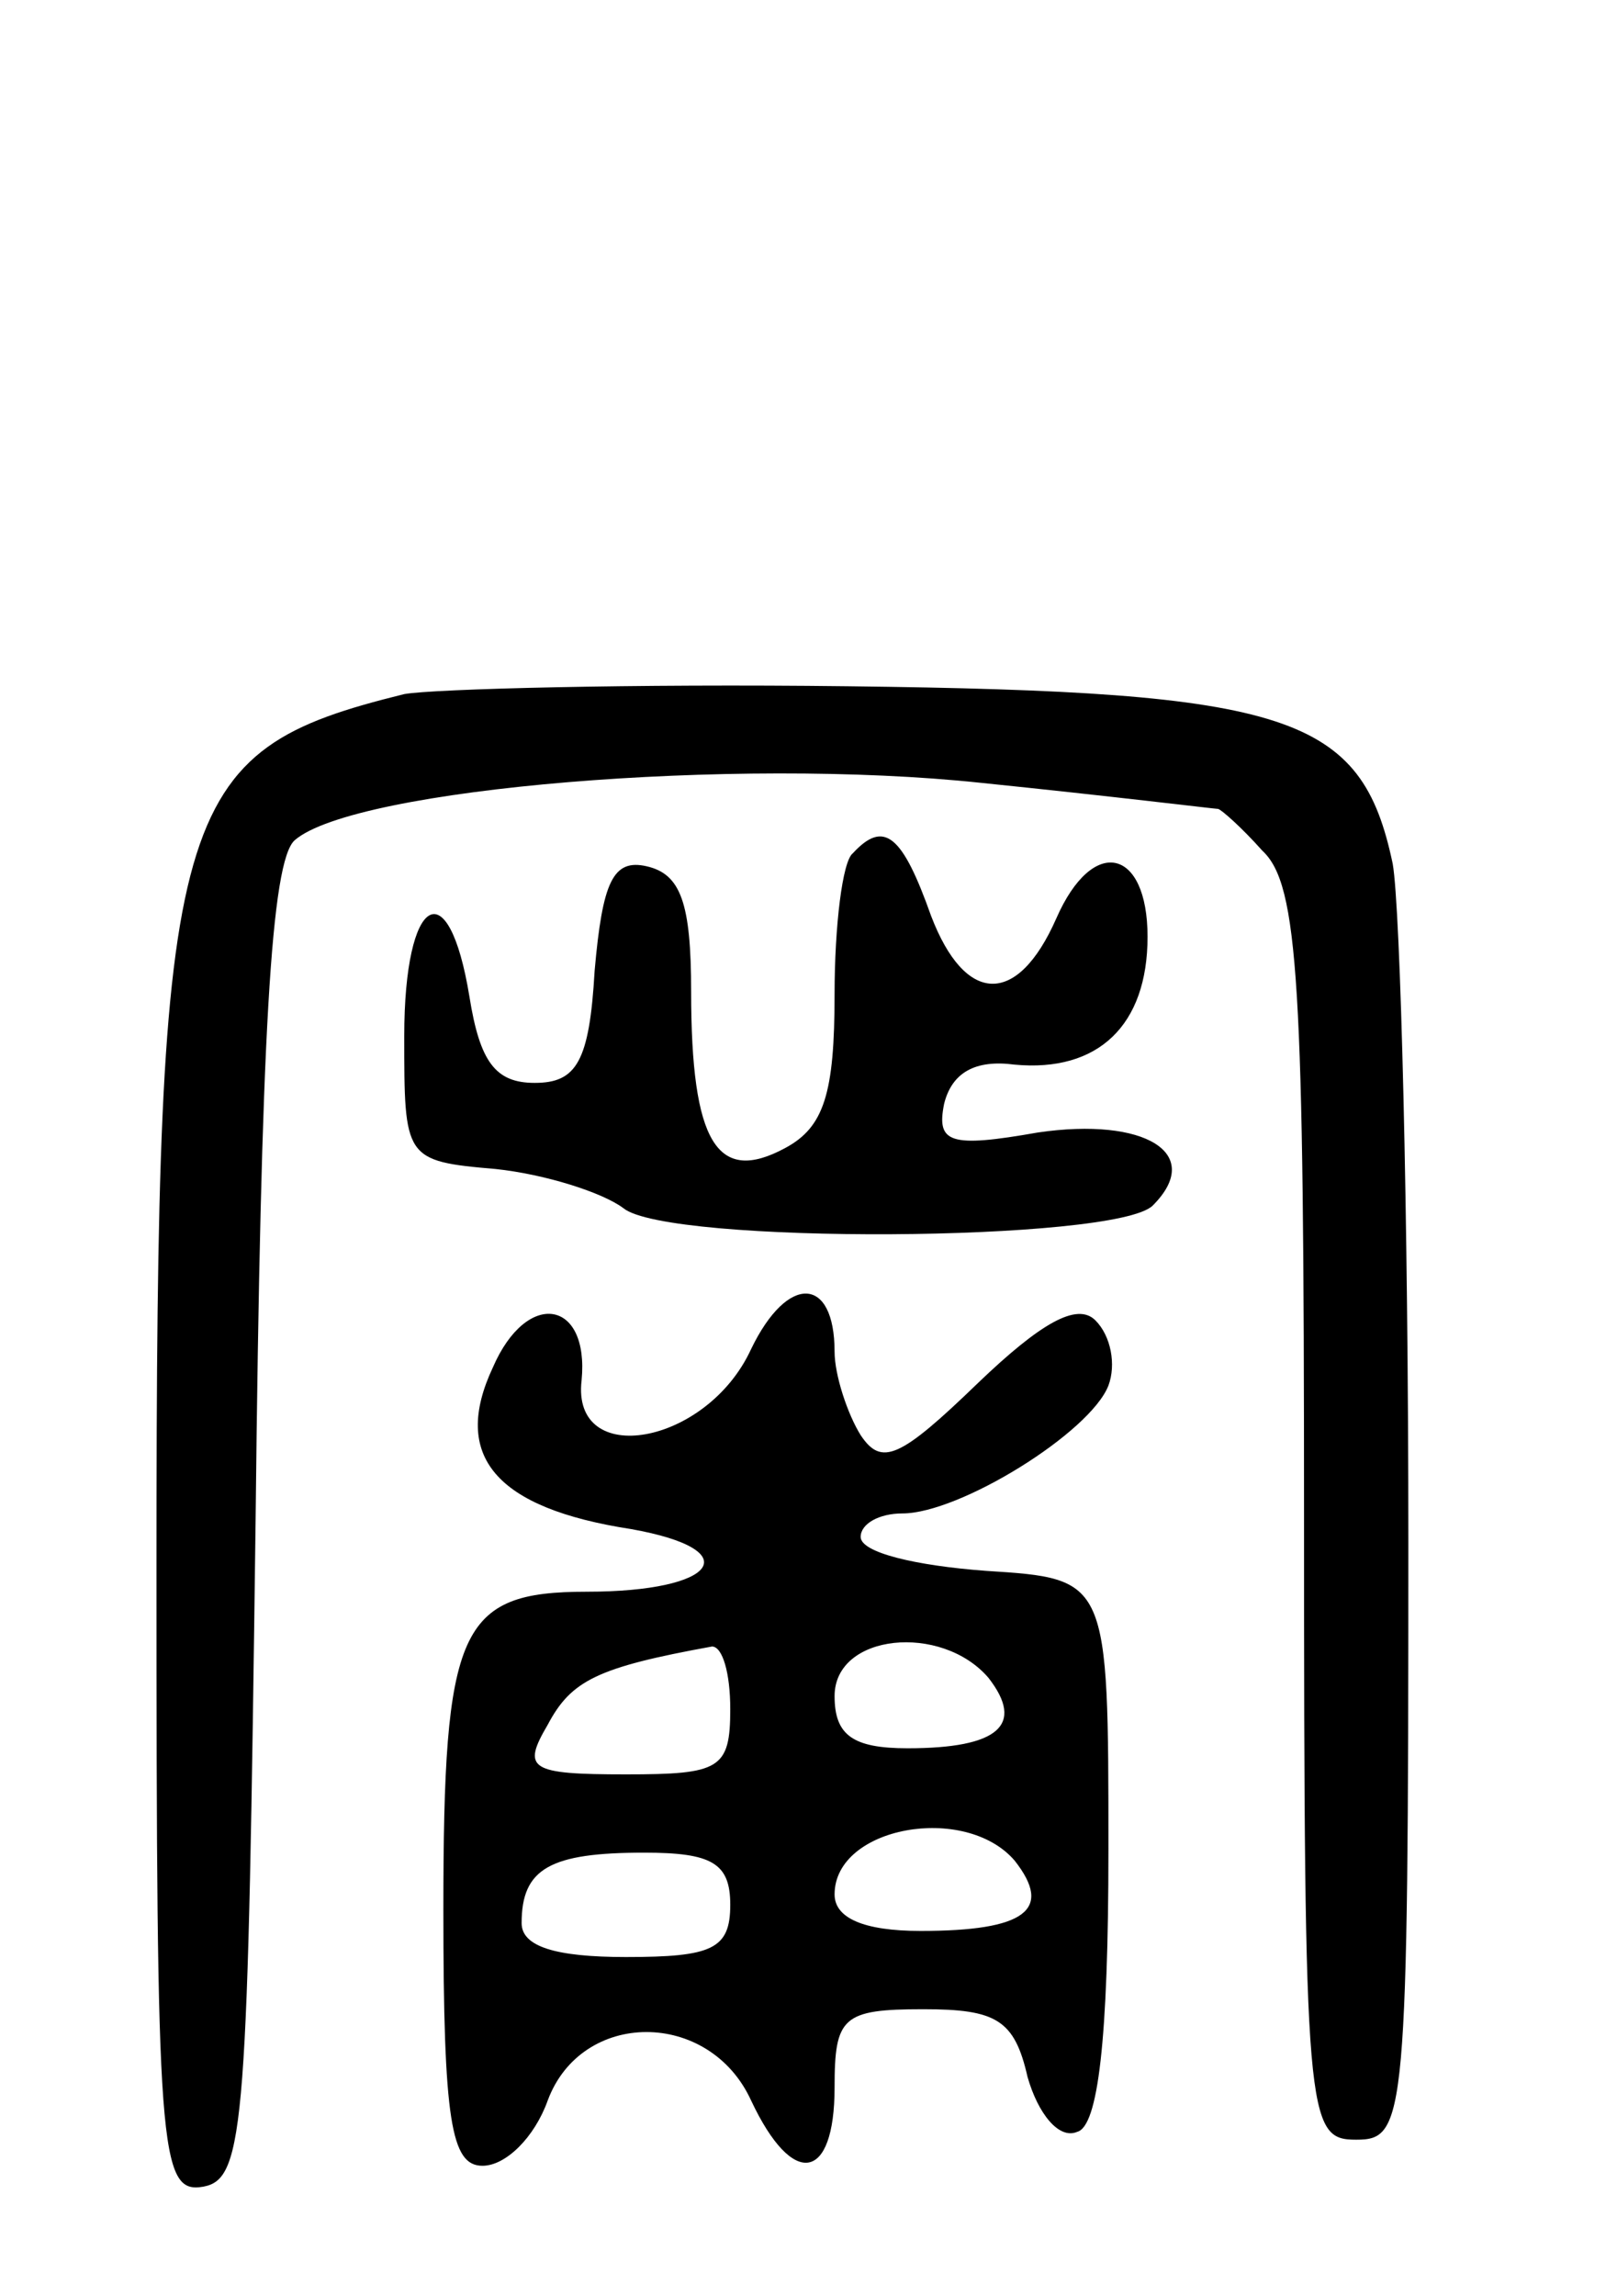
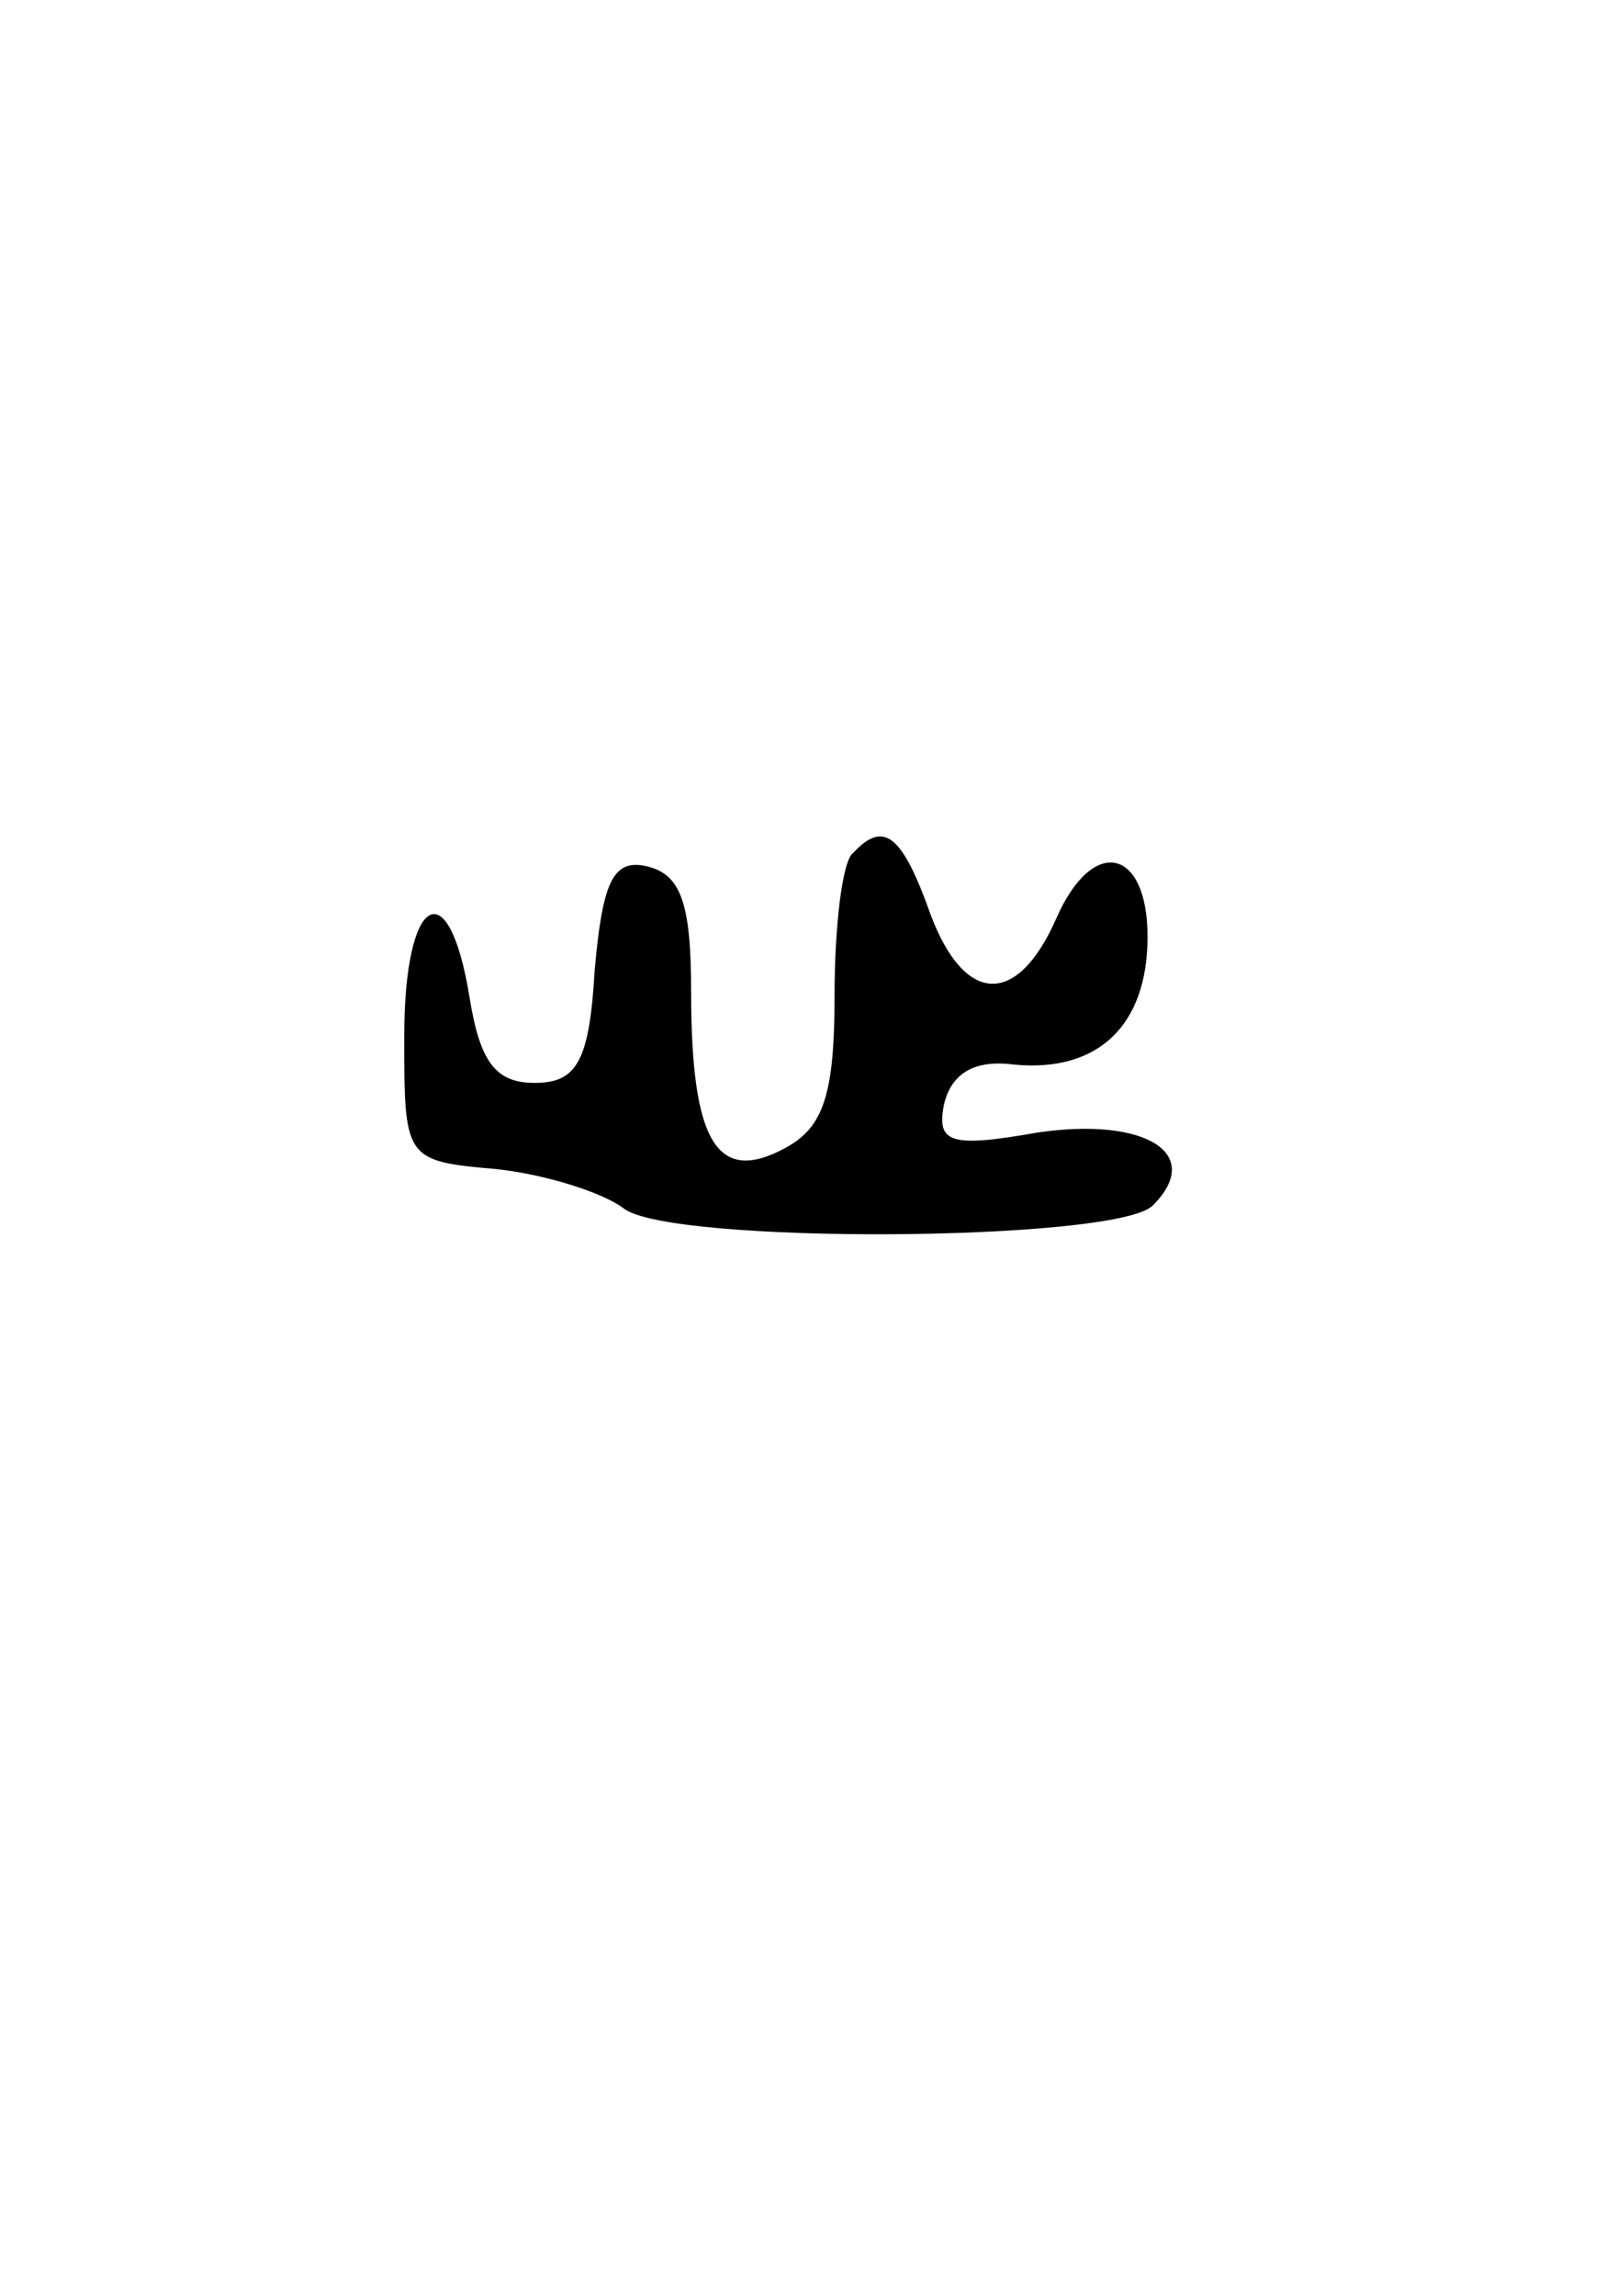
<svg xmlns="http://www.w3.org/2000/svg" version="1.0" width="62" height="88" viewBox="0 0 62 88">
  <g transform="translate(0,88) scale(0.1,-0.1)">
-     <path d="M155 614 c-89 -22 -95 -41 -95 -334 0 -225 1 -241 18 -238 16 3 17 24 20 255 2 187 6 253 15 261 23 20 169 32 263 22 49 -5 90 -10 91 -10 1 0 9 -7 17 -16 14 -13 16 -51 16 -255 0 -232 1 -239 20 -239 19 0 20 7 20 229 0 126 -3 243 -6 260 -12 57 -39 66 -209 68 -82 1 -159 -1 -170 -3z" />
    <path d="M327 553 c-4 -3 -7 -28 -7 -54 0 -38 -4 -51 -19 -59 -26 -14 -36 2 -36 60 0 34 -4 45 -17 48 -13 3 -17 -6 -20 -40 -2 -35 -7 -43 -23 -43 -15 0 -21 8 -25 33 -8 49 -25 39 -25 -15 0 -47 0 -48 35 -51 19 -2 41 -9 49 -15 17 -14 189 -13 203 1 20 20 -3 34 -44 28 -34 -6 -39 -4 -36 11 3 12 12 17 27 15 32 -3 51 15 51 49 0 34 -21 39 -35 7 -15 -34 -35 -33 -48 1 -11 31 -18 37 -30 24z" />
-     <path d="M288 363 c-17 -37 -69 -46 -65 -12 3 31 -21 35 -34 5 -16 -34 1 -54 53 -62 45 -8 33 -24 -17 -24 -49 0 -55 -14 -55 -122 0 -81 3 -98 15 -98 9 0 20 11 25 25 13 35 62 35 78 0 16 -34 32 -31 32 5 0 27 3 30 34 30 28 0 35 -4 40 -26 4 -14 12 -24 19 -21 8 2 12 35 12 108 0 104 0 104 -47 107 -27 2 -48 7 -48 13 0 5 7 9 16 9 22 0 72 31 79 49 3 8 1 19 -5 25 -7 7 -21 -1 -45 -24 -30 -29 -37 -32 -45 -20 -5 8 -10 23 -10 32 0 29 -18 30 -32 1z m-8 -138 c0 -23 -4 -25 -40 -25 -37 0 -40 2 -30 19 9 17 19 22 63 30 4 0 7 -10 7 -24z m99 12 c14 -18 4 -27 -31 -27 -21 0 -28 5 -28 20 0 24 41 28 59 7z m10 -70 c15 -19 4 -27 -36 -27 -22 0 -33 5 -33 14 0 26 50 35 69 13z m-109 -17 c0 -17 -7 -20 -40 -20 -27 0 -40 4 -40 13 0 21 11 27 47 27 26 0 33 -4 33 -20z" />
  </g>
</svg>